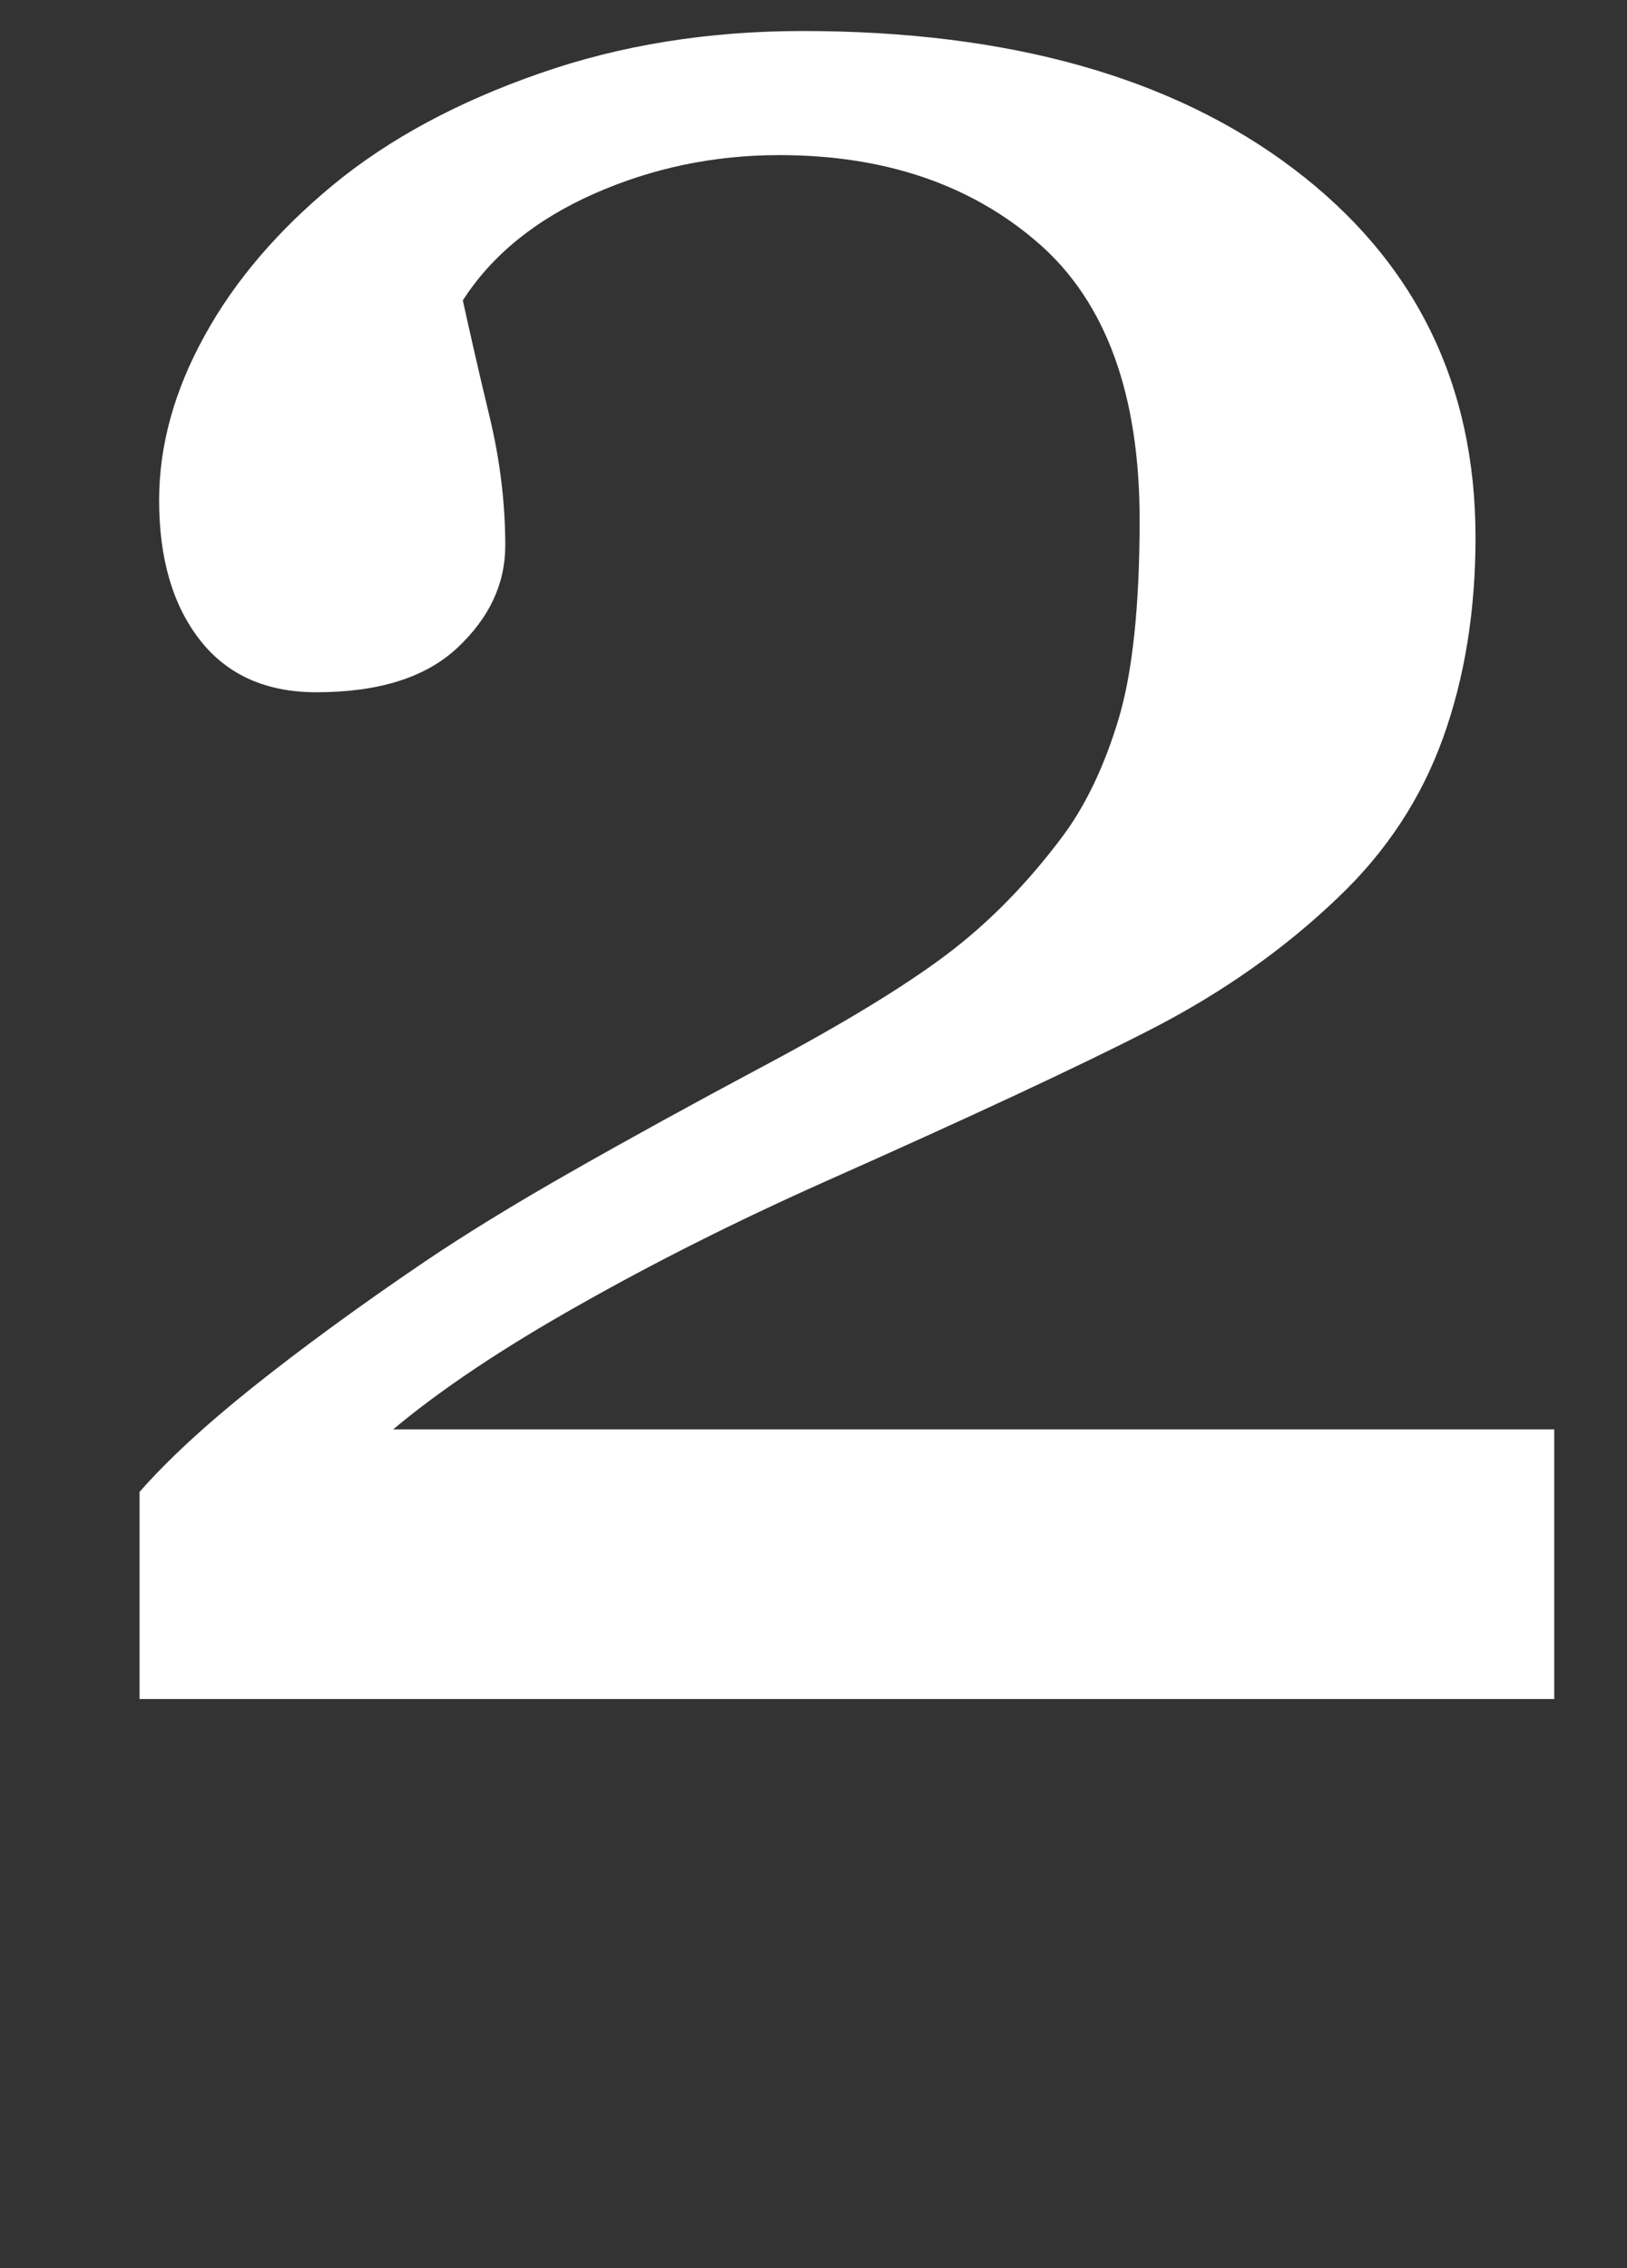
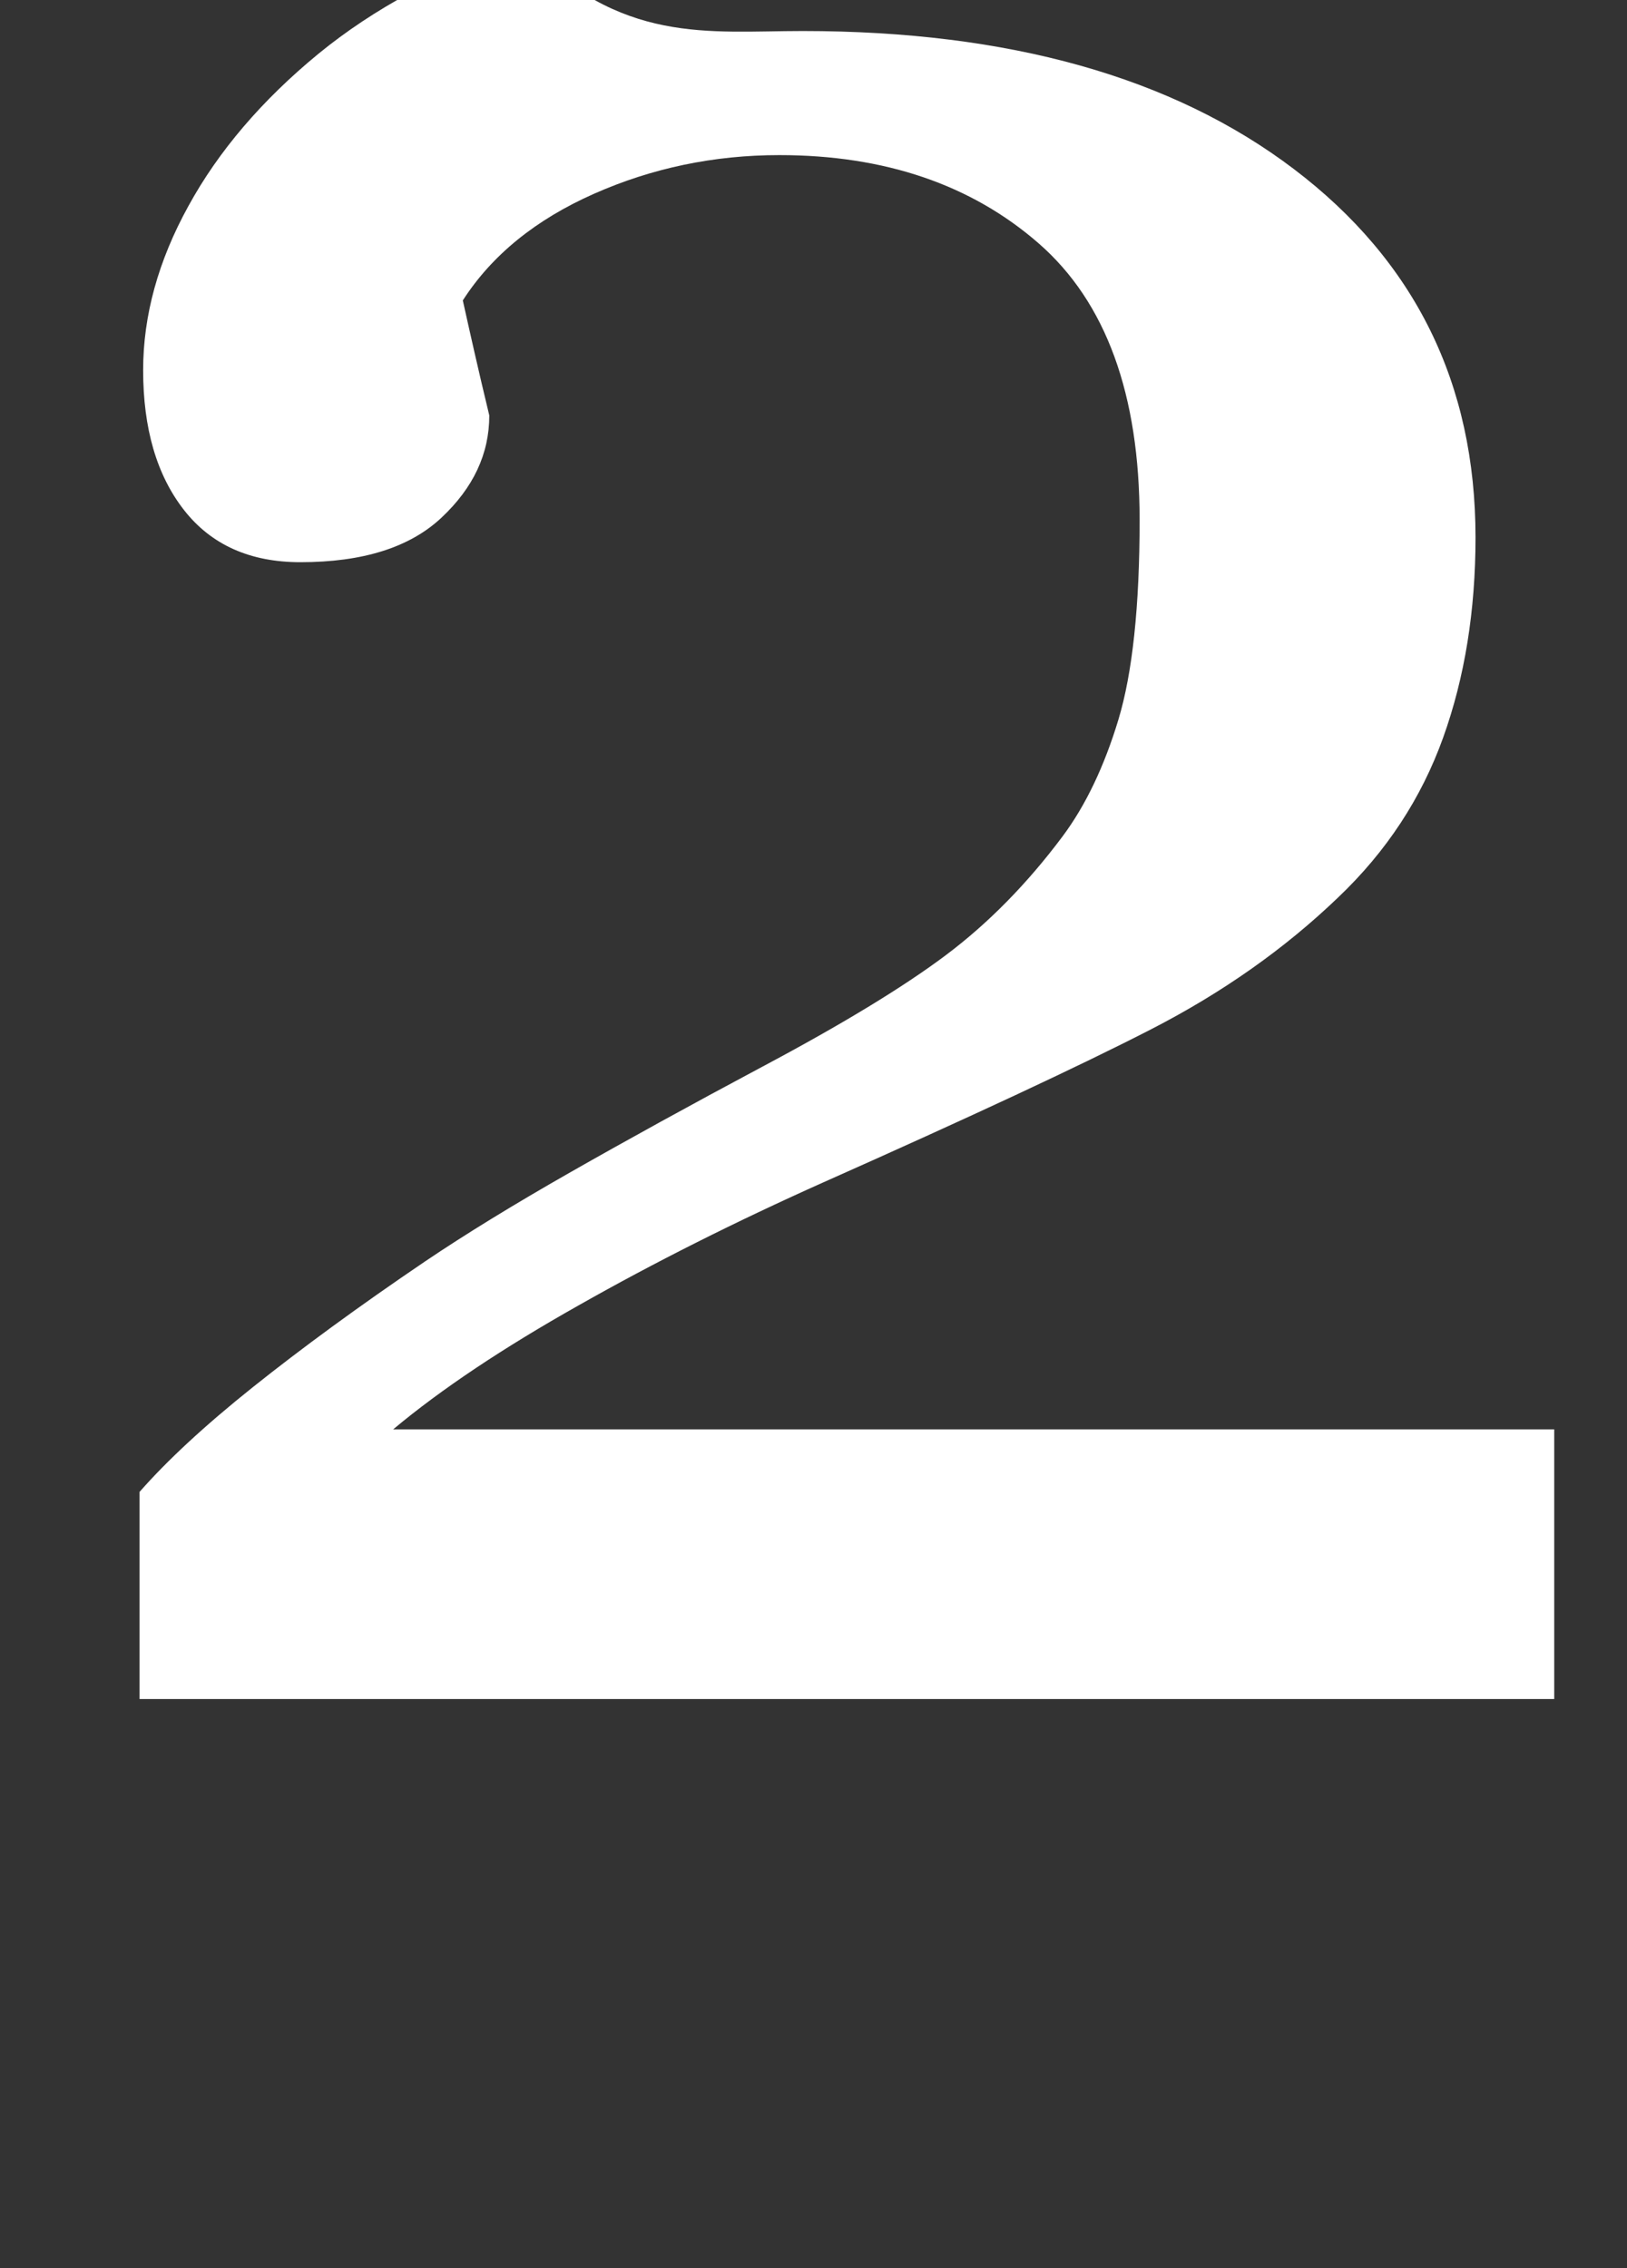
<svg xmlns="http://www.w3.org/2000/svg" id="Слой_1" x="0px" y="0px" viewBox="0 0 682 950.5" style="enable-background:new 0 0 682 950.5;" xml:space="preserve">
  <rect x="0" y="0" width="682" height="950.5" fill="#333333" stroke="none" />
  <style type="text/css"> .st0{fill:#FFFFFF;} </style>
  <g>
-     <path class="st0" d="M651.5,712h-593v-86.8c11.4-13,27.2-27.7,47.5-43.9c20.3-16.2,44.3-33.8,72.2-52.7 c16.9-11.4,37.1-23.8,60.8-37.3s50.4-28.2,80.4-44.2c33.3-17.7,59-33.3,76.9-46.7s34.3-30.1,49.1-49.9c9.7-13,17.5-29.4,23.4-48.9 s8.9-47.5,8.9-83.7c0-52.6-14.1-91.3-42.3-115.9s-64.5-37-108.7-37c-27.4,0-53.3,5.4-77.7,16.2s-42.8,25.7-55,44.7 c3,13.5,6.6,29.6,11.1,48.2s6.7,36.8,6.7,54.5c0,16.1-6.7,30.3-20,42.8s-33,18.7-59.2,18.7c-21.1,0-37.4-7.3-48.8-21.9 c-11.4-14.6-17.1-34.1-17.1-58.6c0-22.8,6.3-45.8,19-68.8c12.6-23,30.8-44.3,54.4-63.7c23.2-19,51.8-34.4,86-46.3 C260,18.9,296.9,13,336.5,13c86.4,0,155,19.3,205.8,57.8c50.8,38.5,76.2,90,76.2,154.4c0,30.7-4.5,58.7-13.6,84 c-9.1,25.3-23.7,47.6-44,66.9c-22.4,21.5-48.5,39.9-78.5,55.3c-30,15.4-75.7,36.7-137.3,64.1c-36.7,16.4-70.9,33.6-102.5,51.5 C211,564.8,185,582.1,164.8,599h486.7V712z" />
+     <path class="st0" d="M651.5,712h-593v-86.8c11.4-13,27.2-27.7,47.5-43.9c20.3-16.2,44.3-33.8,72.2-52.7 c16.9-11.4,37.1-23.8,60.8-37.3s50.4-28.2,80.4-44.2c33.3-17.7,59-33.3,76.9-46.7s34.3-30.1,49.1-49.9c9.7-13,17.5-29.4,23.4-48.9 s8.9-47.5,8.9-83.7c0-52.6-14.1-91.3-42.3-115.9s-64.5-37-108.7-37c-27.4,0-53.3,5.4-77.7,16.2s-42.8,25.7-55,44.7 c3,13.5,6.6,29.6,11.1,48.2c0,16.1-6.7,30.3-20,42.8s-33,18.7-59.2,18.7c-21.1,0-37.4-7.3-48.8-21.9 c-11.4-14.6-17.1-34.1-17.1-58.6c0-22.8,6.3-45.8,19-68.8c12.6-23,30.8-44.3,54.4-63.7c23.2-19,51.8-34.4,86-46.3 C260,18.9,296.9,13,336.5,13c86.4,0,155,19.3,205.8,57.8c50.8,38.5,76.2,90,76.2,154.4c0,30.7-4.5,58.7-13.6,84 c-9.1,25.3-23.7,47.6-44,66.9c-22.4,21.5-48.5,39.9-78.5,55.3c-30,15.4-75.7,36.7-137.3,64.1c-36.7,16.4-70.9,33.6-102.5,51.5 C211,564.8,185,582.1,164.8,599h486.7V712z" />
  </g>
</svg>